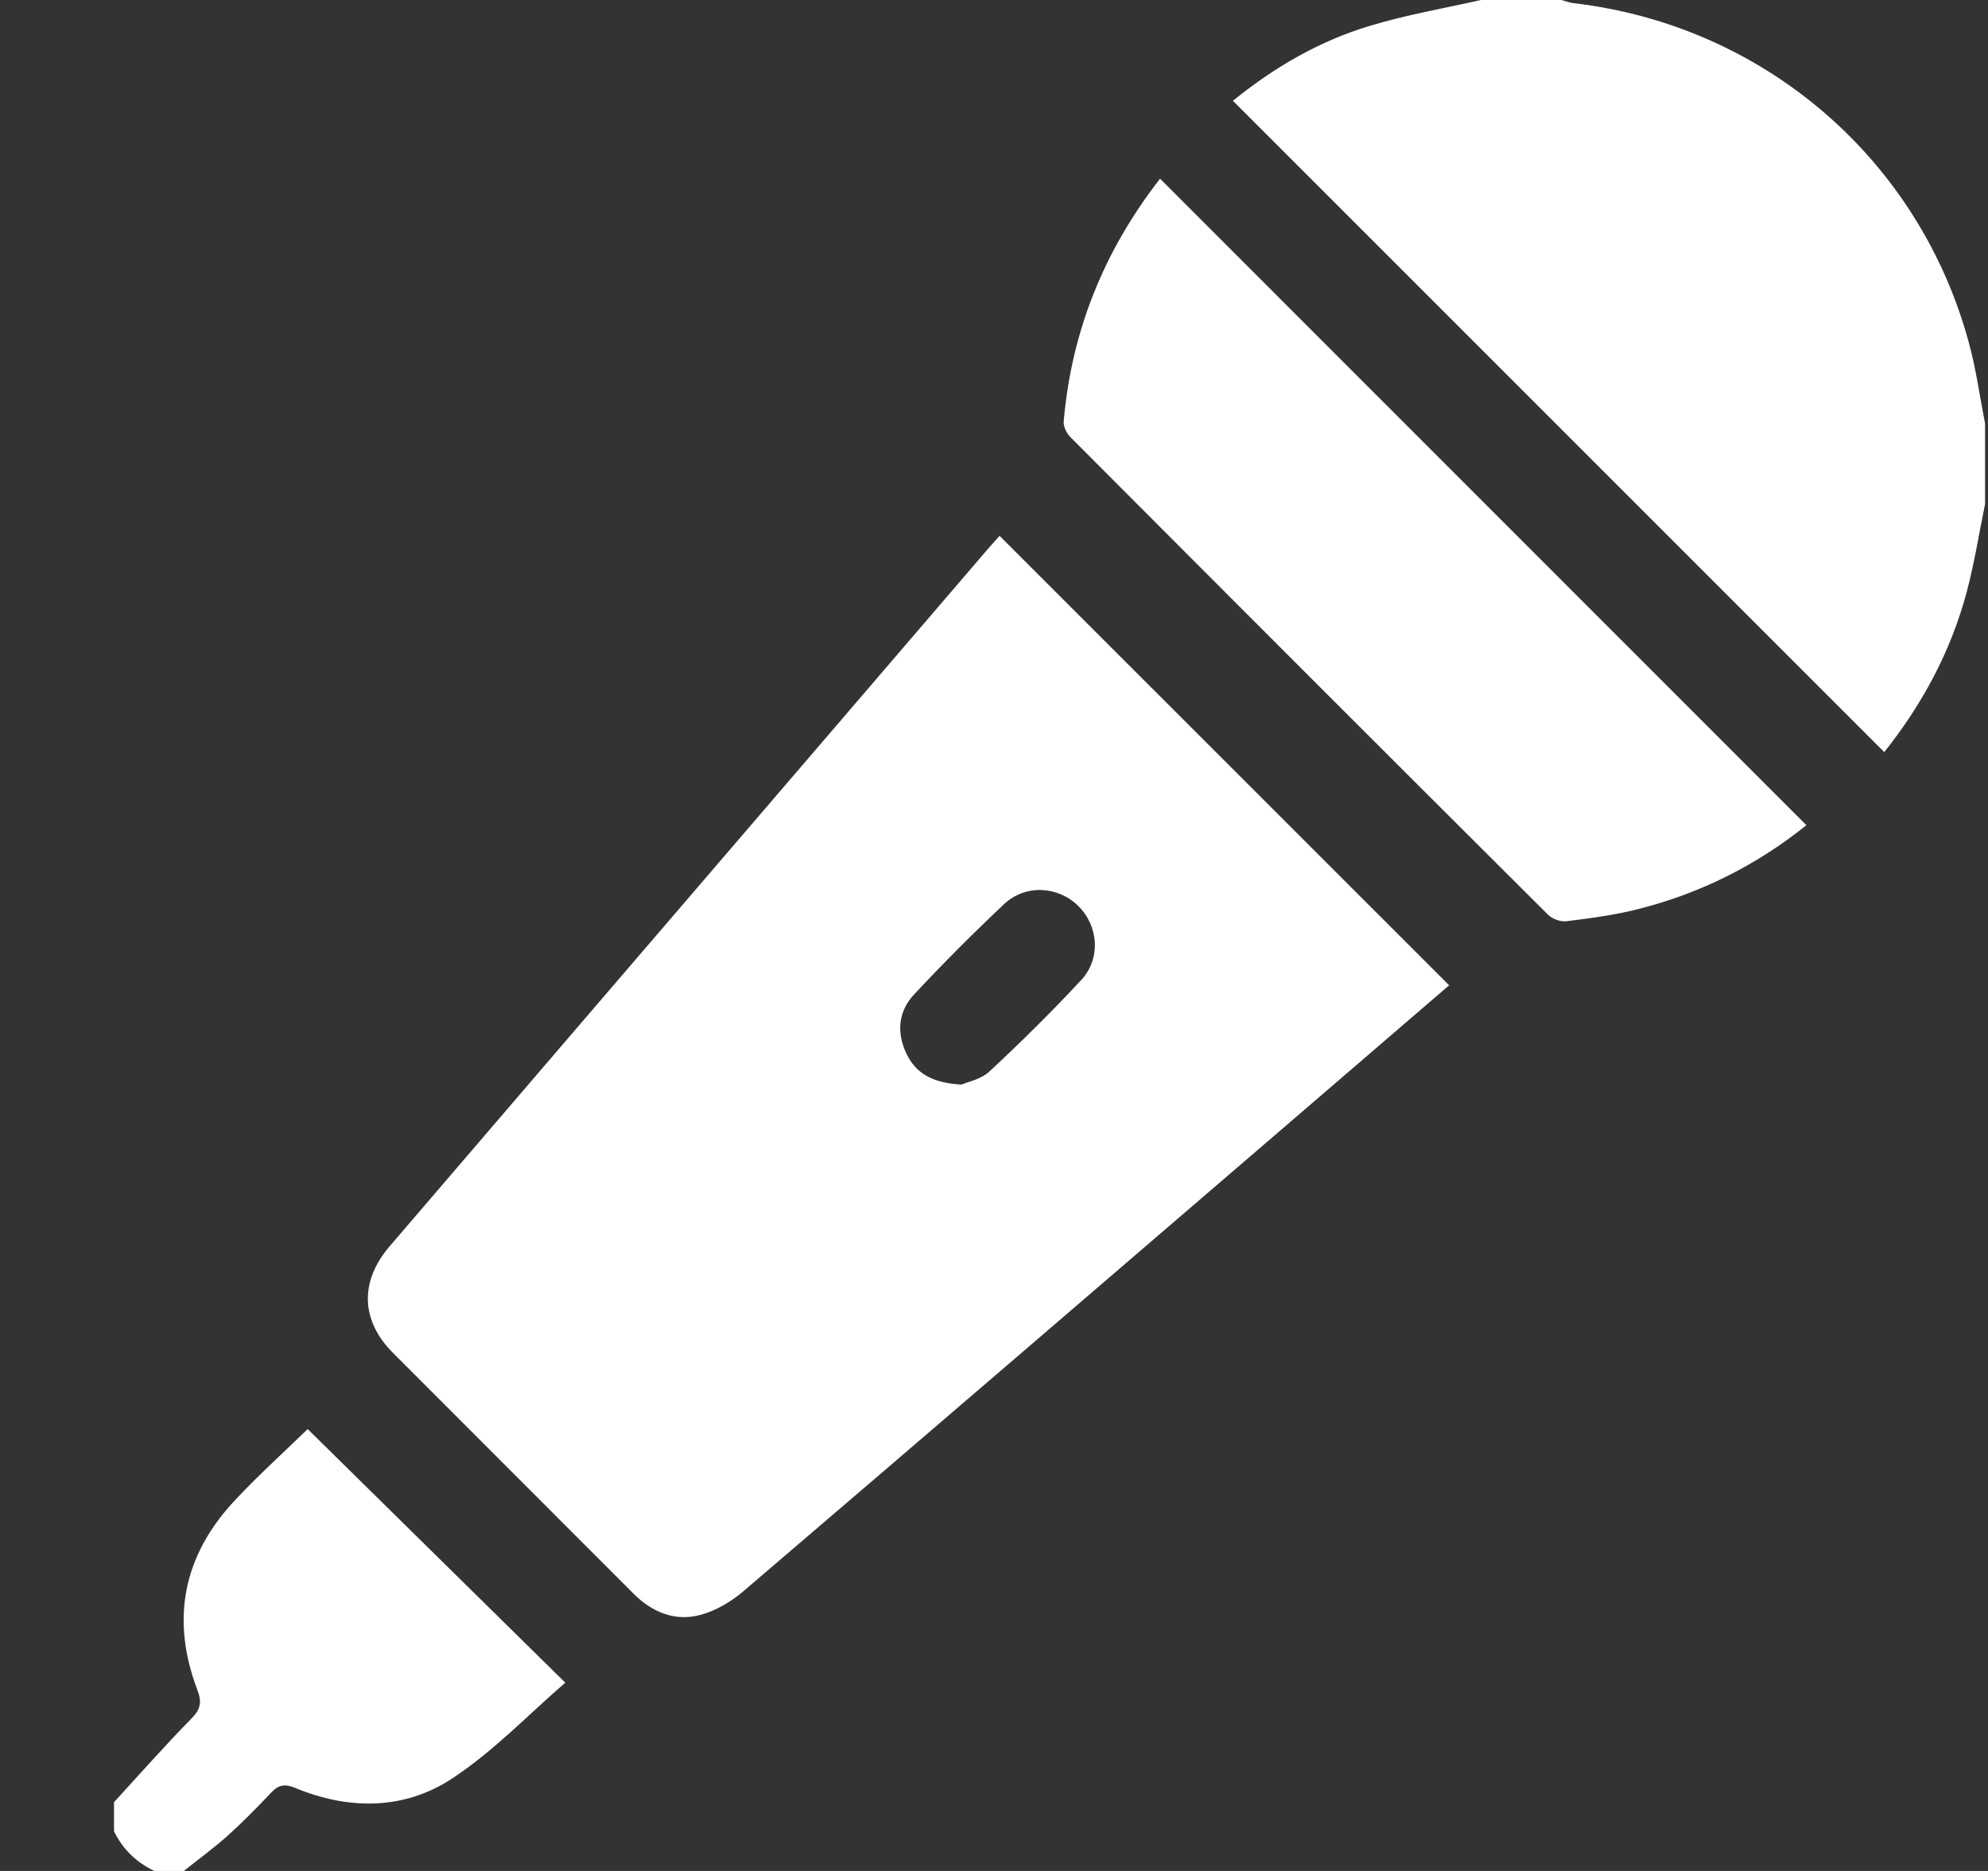
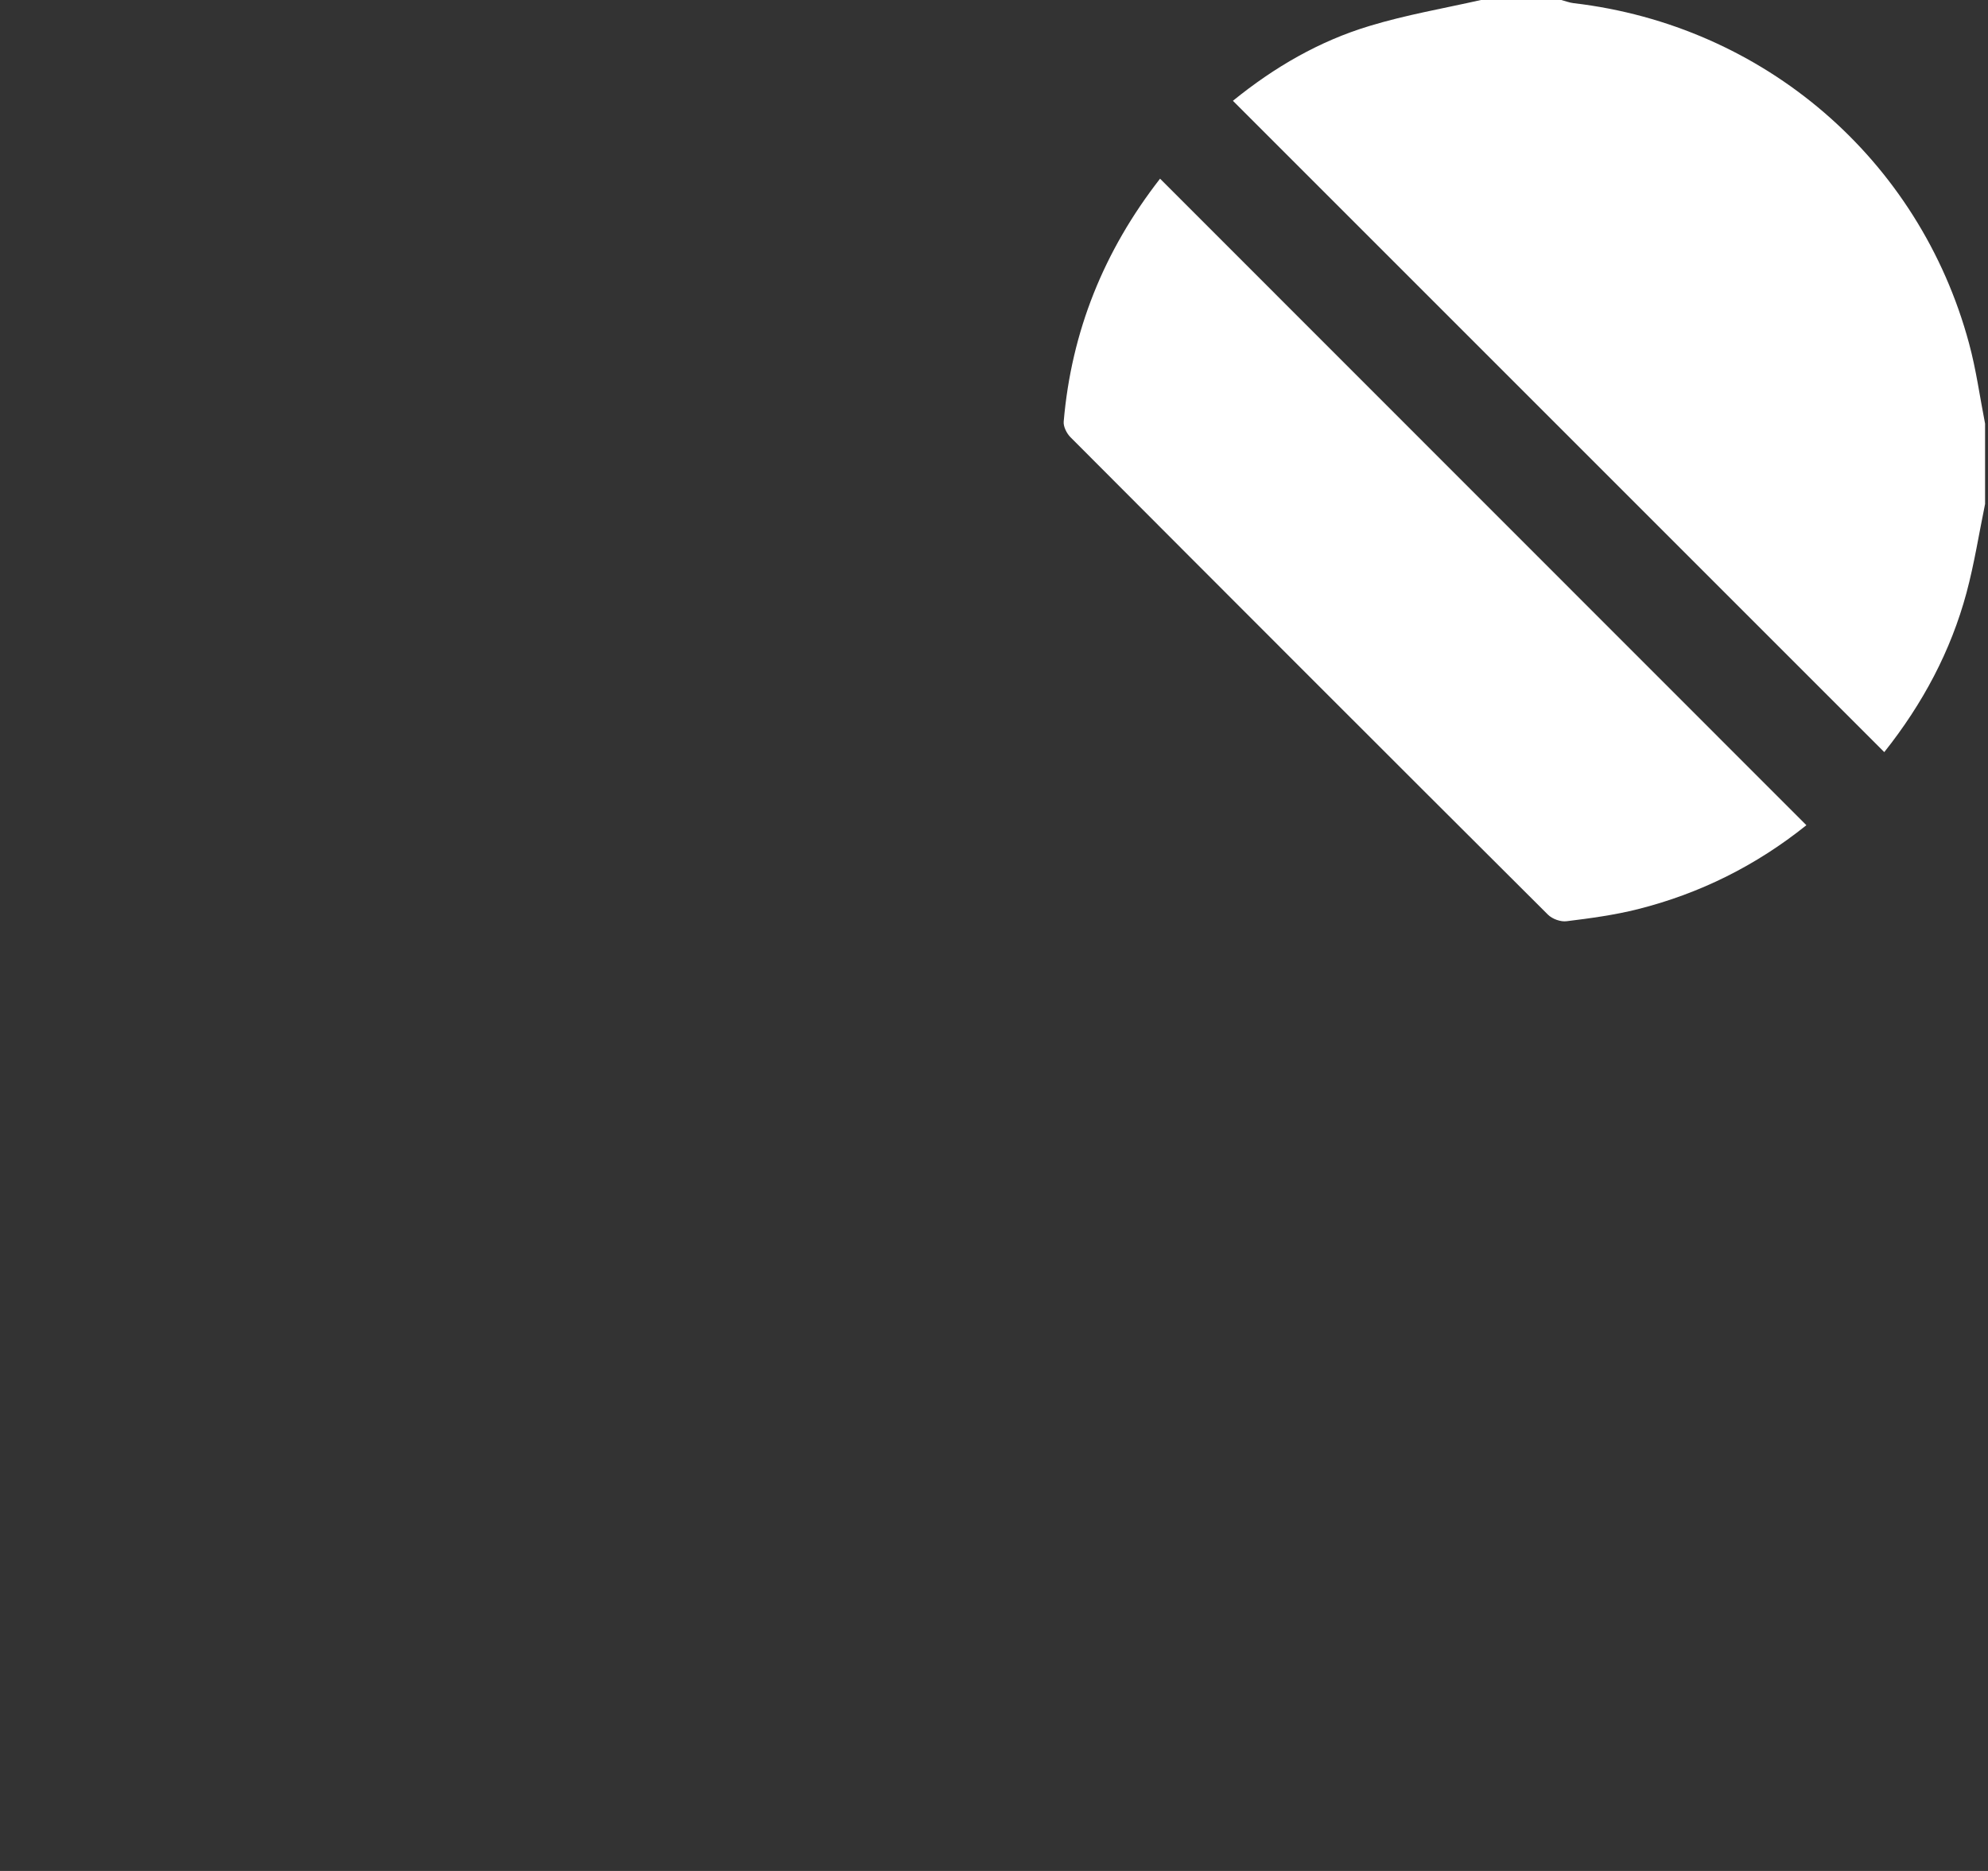
<svg xmlns="http://www.w3.org/2000/svg" width="17" height="16" viewBox="0 0 17 16" fill="none">
  <rect x="0" y="0" width="17" height="16" fill="#333333" stroke="none" />
  <path d="M16.975 4.31C16.923 4.563 16.883 4.82 16.816 5.07C16.682 5.567 16.444 6.015 16.113 6.432C14.257 4.576 12.405 2.724 10.543 0.862C10.899 0.573 11.283 0.351 11.711 0.222C12.023 0.127 12.346 0.072 12.664 0C12.893 0 13.122 0 13.351 0C13.386 0.009 13.421 0.023 13.456 0.027C15.083 0.217 16.413 1.359 16.838 2.937C16.899 3.162 16.93 3.394 16.975 3.623C16.975 3.852 16.975 4.081 16.975 4.31Z" fill="#fff" />
-   <path d="M0.975 15.412C1.194 15.173 1.408 14.93 1.635 14.699C1.717 14.616 1.728 14.556 1.686 14.447C1.461 13.853 1.564 13.311 1.998 12.842C2.202 12.622 2.427 12.42 2.631 12.221C3.357 12.935 4.08 13.648 4.834 14.39C4.524 14.657 4.221 14.977 3.861 15.213C3.451 15.48 2.979 15.479 2.522 15.289C2.434 15.253 2.381 15.264 2.319 15.33C2.198 15.458 2.074 15.584 1.943 15.702C1.825 15.807 1.696 15.901 1.572 16H1.32C1.165 15.926 1.049 15.814 0.975 15.66C0.975 15.577 0.975 15.495 0.975 15.412Z" fill="#fff" />
-   <path d="M8.548 4.583C9.831 5.866 11.109 7.143 12.392 8.426C11.963 8.795 11.526 9.171 11.089 9.547C9.513 10.901 7.938 12.257 6.358 13.607C6.252 13.698 6.117 13.778 5.983 13.812C5.769 13.867 5.575 13.787 5.417 13.628C4.731 12.94 4.043 12.254 3.357 11.566C3.085 11.292 3.075 10.958 3.331 10.659C4.443 9.361 5.557 8.064 6.67 6.767C7.265 6.073 7.861 5.379 8.456 4.685C8.49 4.647 8.524 4.609 8.547 4.583H8.548ZM8.222 9.275C8.272 9.253 8.389 9.231 8.462 9.162C8.732 8.911 8.994 8.652 9.245 8.382C9.416 8.198 9.394 7.919 9.221 7.748C9.048 7.577 8.769 7.56 8.586 7.732C8.322 7.981 8.065 8.238 7.817 8.504C7.681 8.649 7.665 8.831 7.752 9.012C7.833 9.181 7.977 9.262 8.222 9.275Z" fill="#fff" />
  <path d="M15.447 7.057C15.017 7.402 14.537 7.641 14.006 7.775C13.807 7.825 13.601 7.853 13.397 7.878C13.346 7.885 13.274 7.859 13.237 7.822C11.873 6.463 10.512 5.101 9.152 3.737C9.121 3.705 9.092 3.647 9.096 3.605C9.162 2.835 9.439 2.146 9.92 1.528C11.765 3.373 13.602 5.211 15.447 7.057Z" fill="#fff" />
</svg>